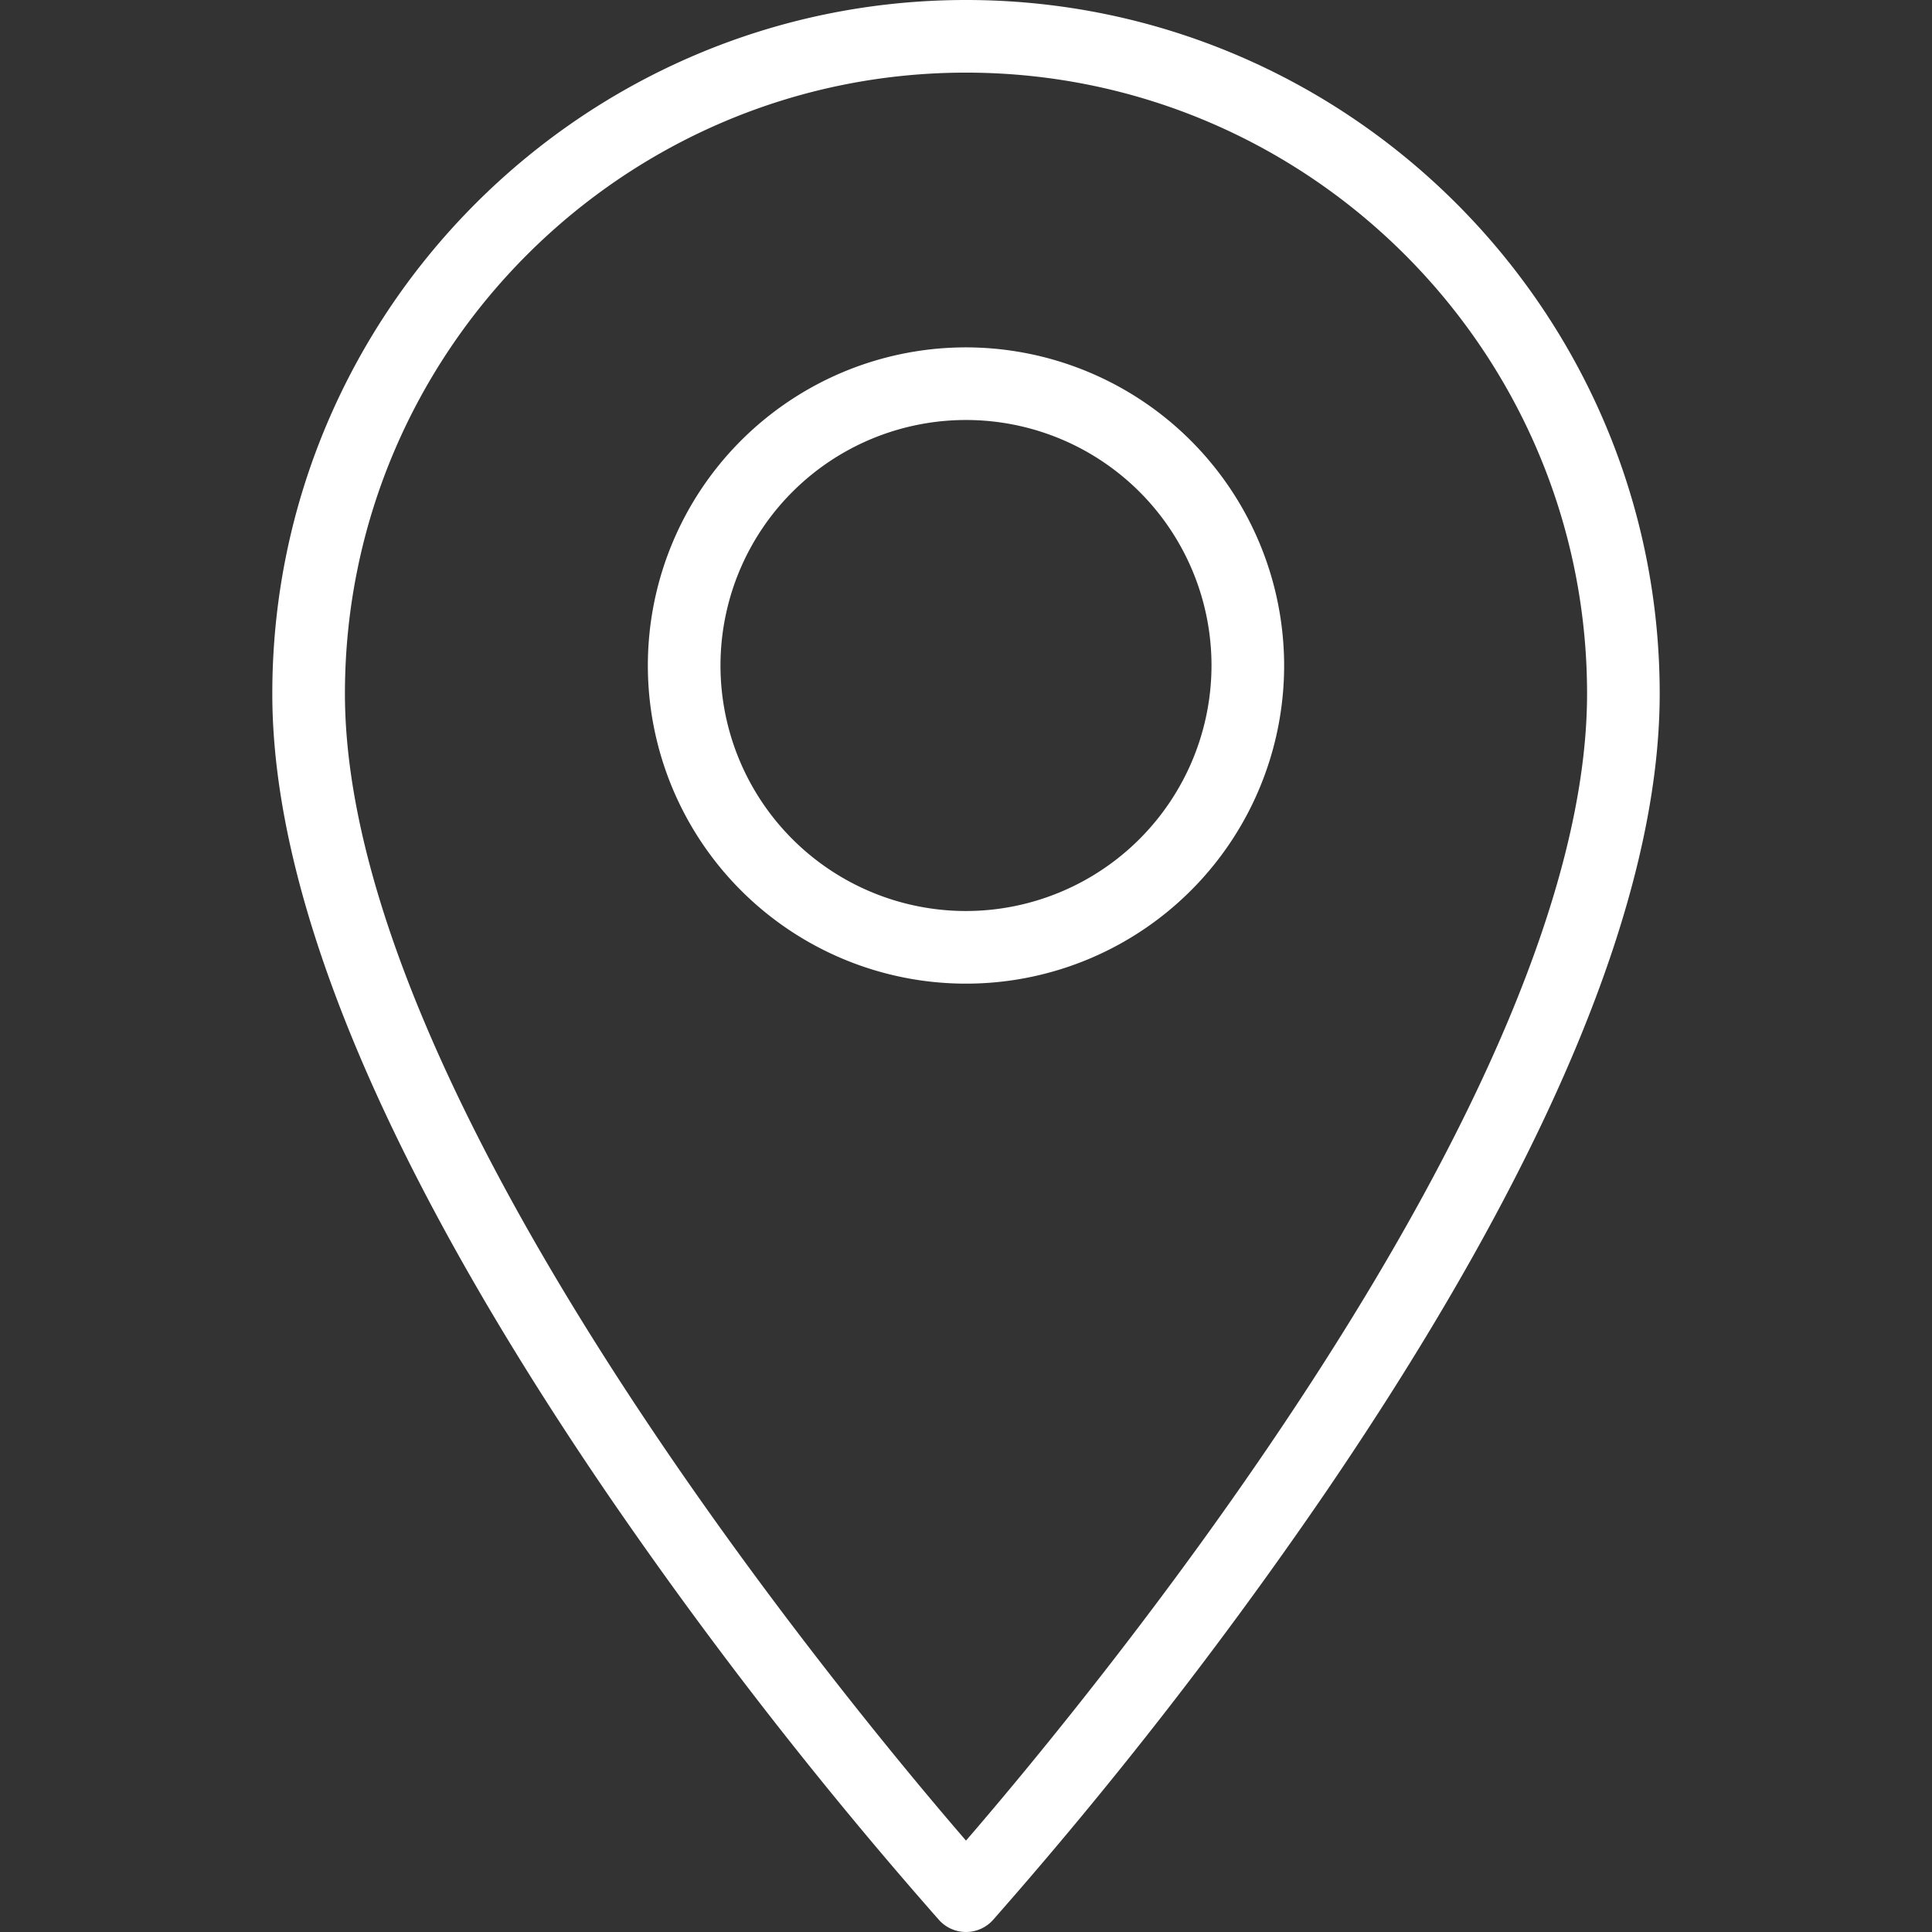
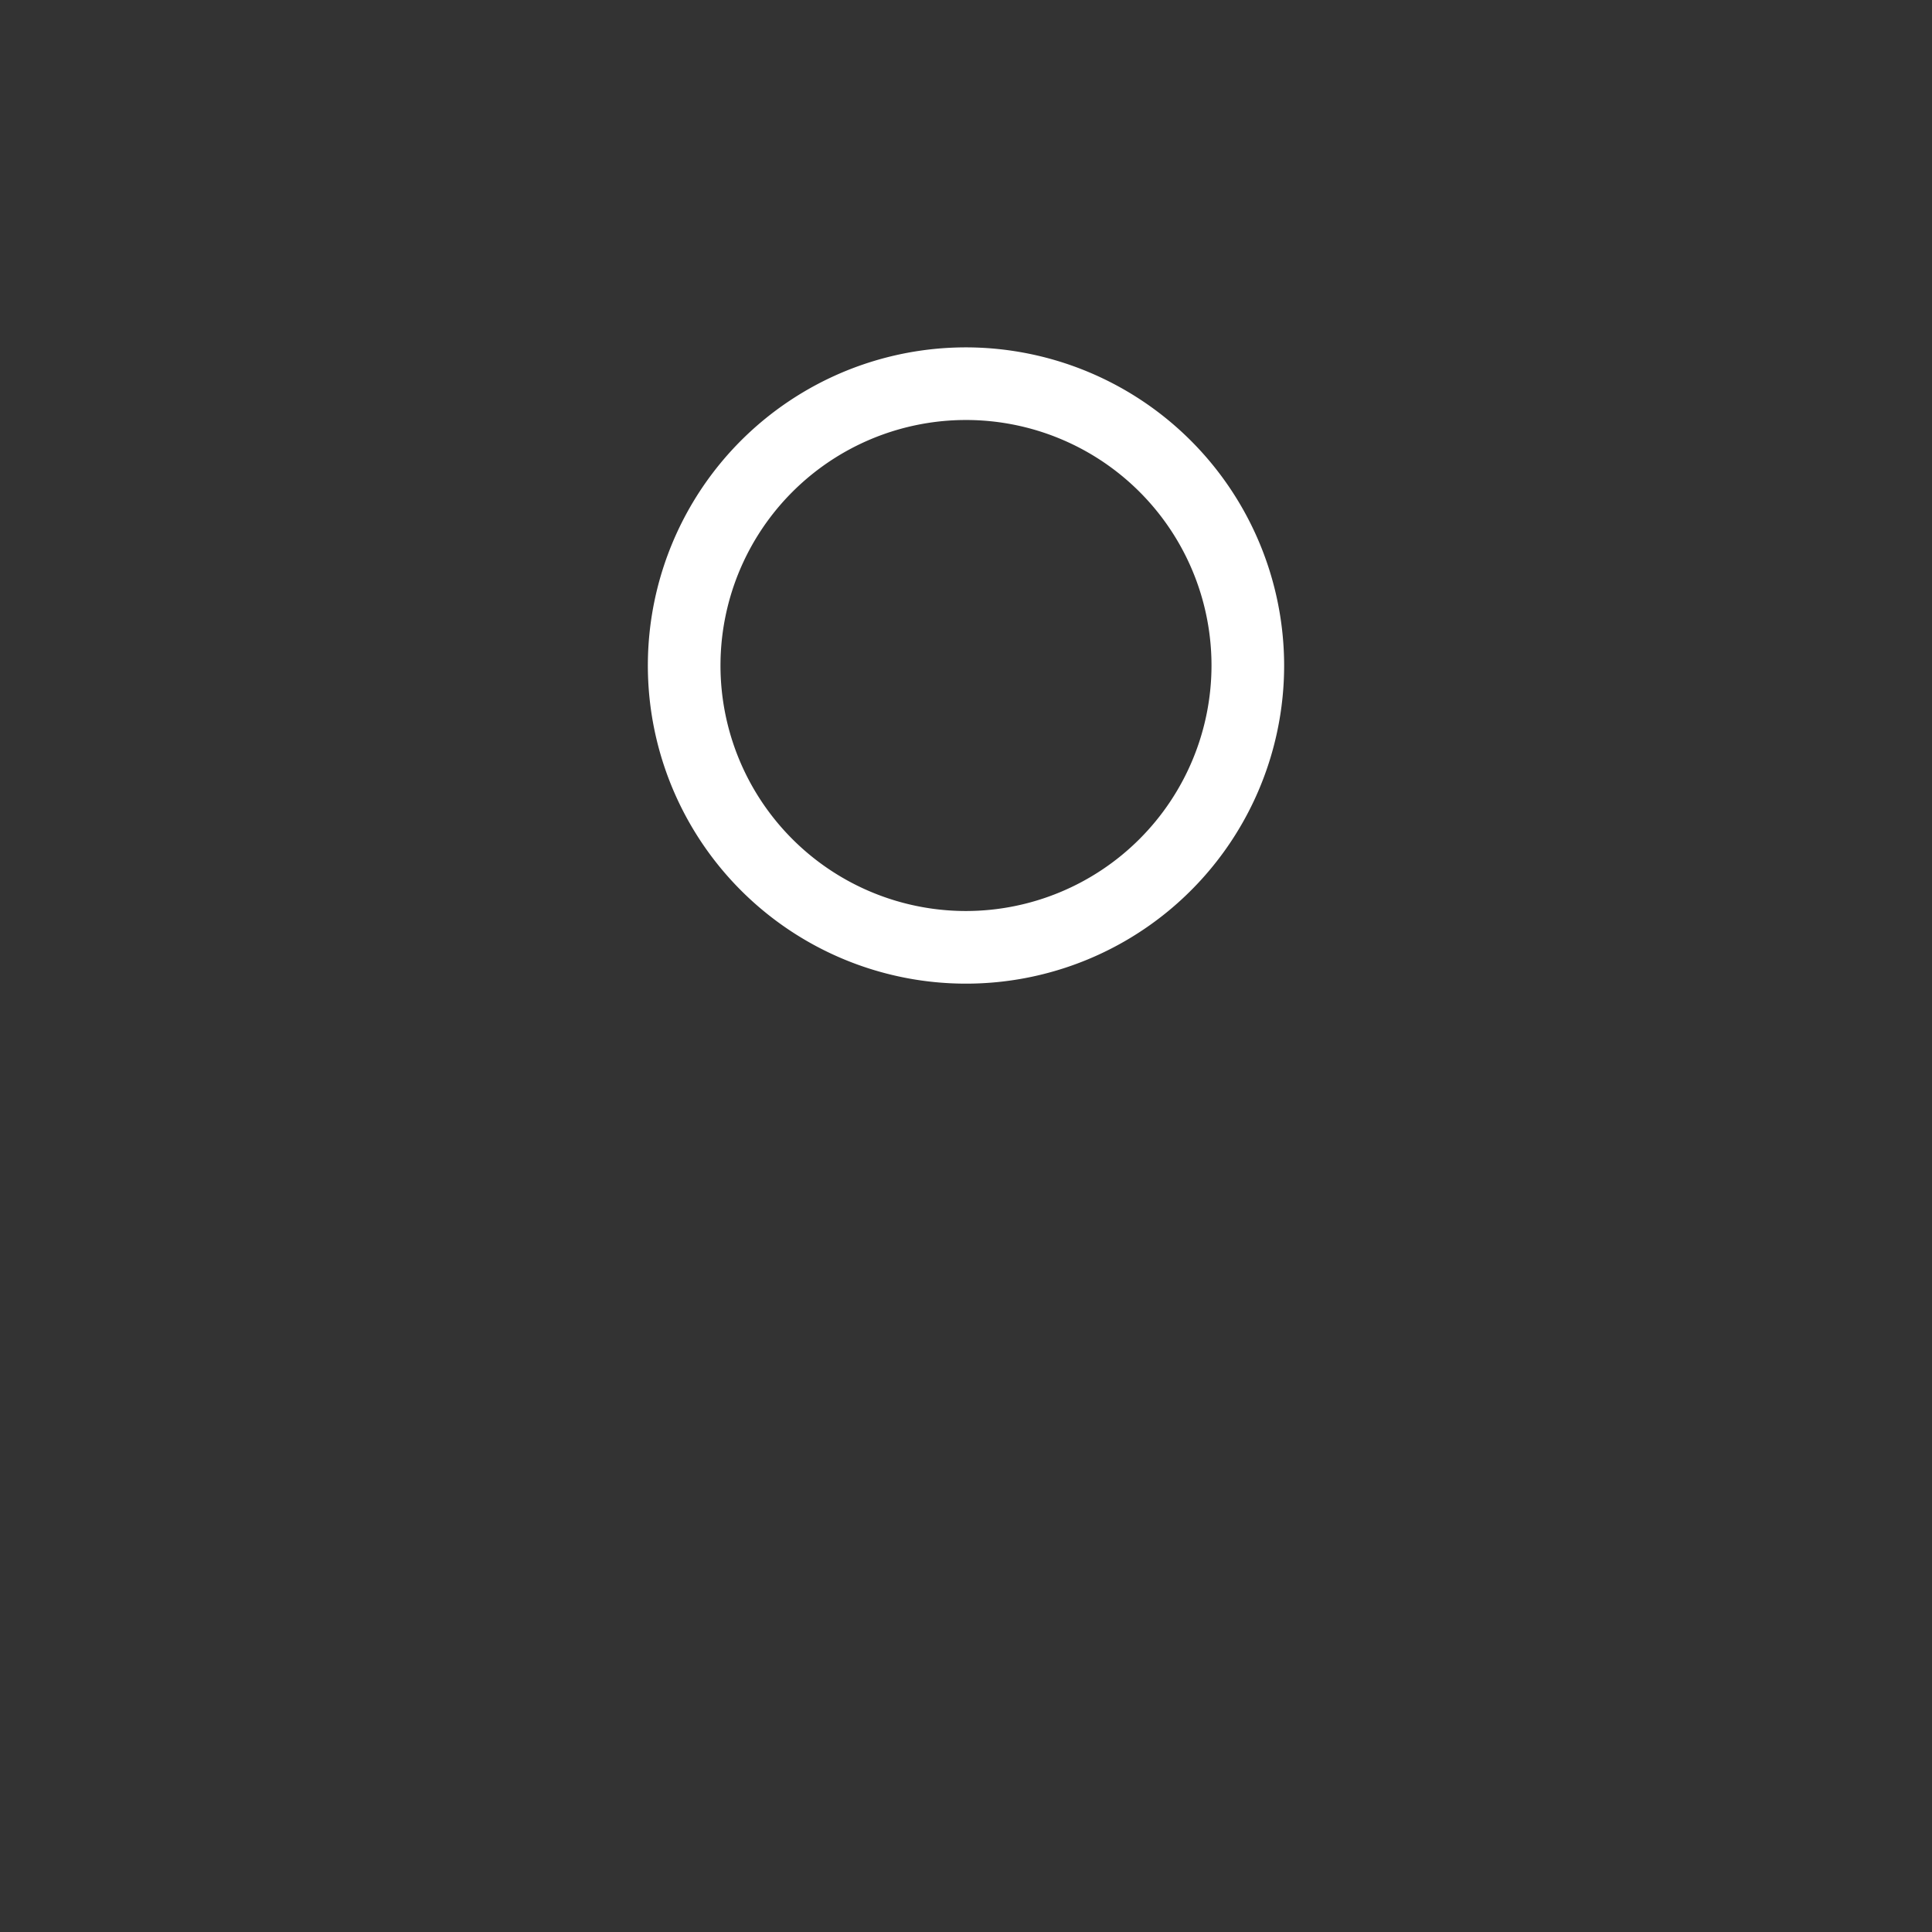
<svg xmlns="http://www.w3.org/2000/svg" version="1.1" width="512" height="512" x="0" y="0" viewBox="0 0 512 512" style="enable-background:new 0 0 512 512" xml:space="preserve" class="">
  <rect x="0" y="0" width="512" height="512" fill="#333333" stroke="none" />
  <g>
-     <path d="M256 0C154.632 0 72.163 82.469 72.163 183.837c0 54.309 29.869 125.641 88.779 212.017a1176.842 1176.842 0 0 0 87.925 112.982 9.622 9.622 0 0 0 14.266 0 1176.744 1176.744 0 0 0 87.924-112.982c58.91-86.376 88.78-157.708 88.78-212.017C439.837 82.469 357.368 0 256 0zm0 487.782C223.522 450.158 91.411 290.527 91.411 183.837c0-90.754 73.834-164.589 164.589-164.589s164.589 73.835 164.589 164.589c0 106.69-132.111 266.321-164.589 303.945z" fill="#ffffff" opacity="1" data-original="#000000" />
    <path d="M256 92.057a84.31 84.31 0 1 0 84.309 84.31A84.406 84.406 0 0 0 256 92.057zm0 149.371a65.062 65.062 0 1 1 65.061-65.061A65.134 65.134 0 0 1 256 241.428z" fill="#ffffff" opacity="1" data-original="#000000" />
  </g>
</svg>